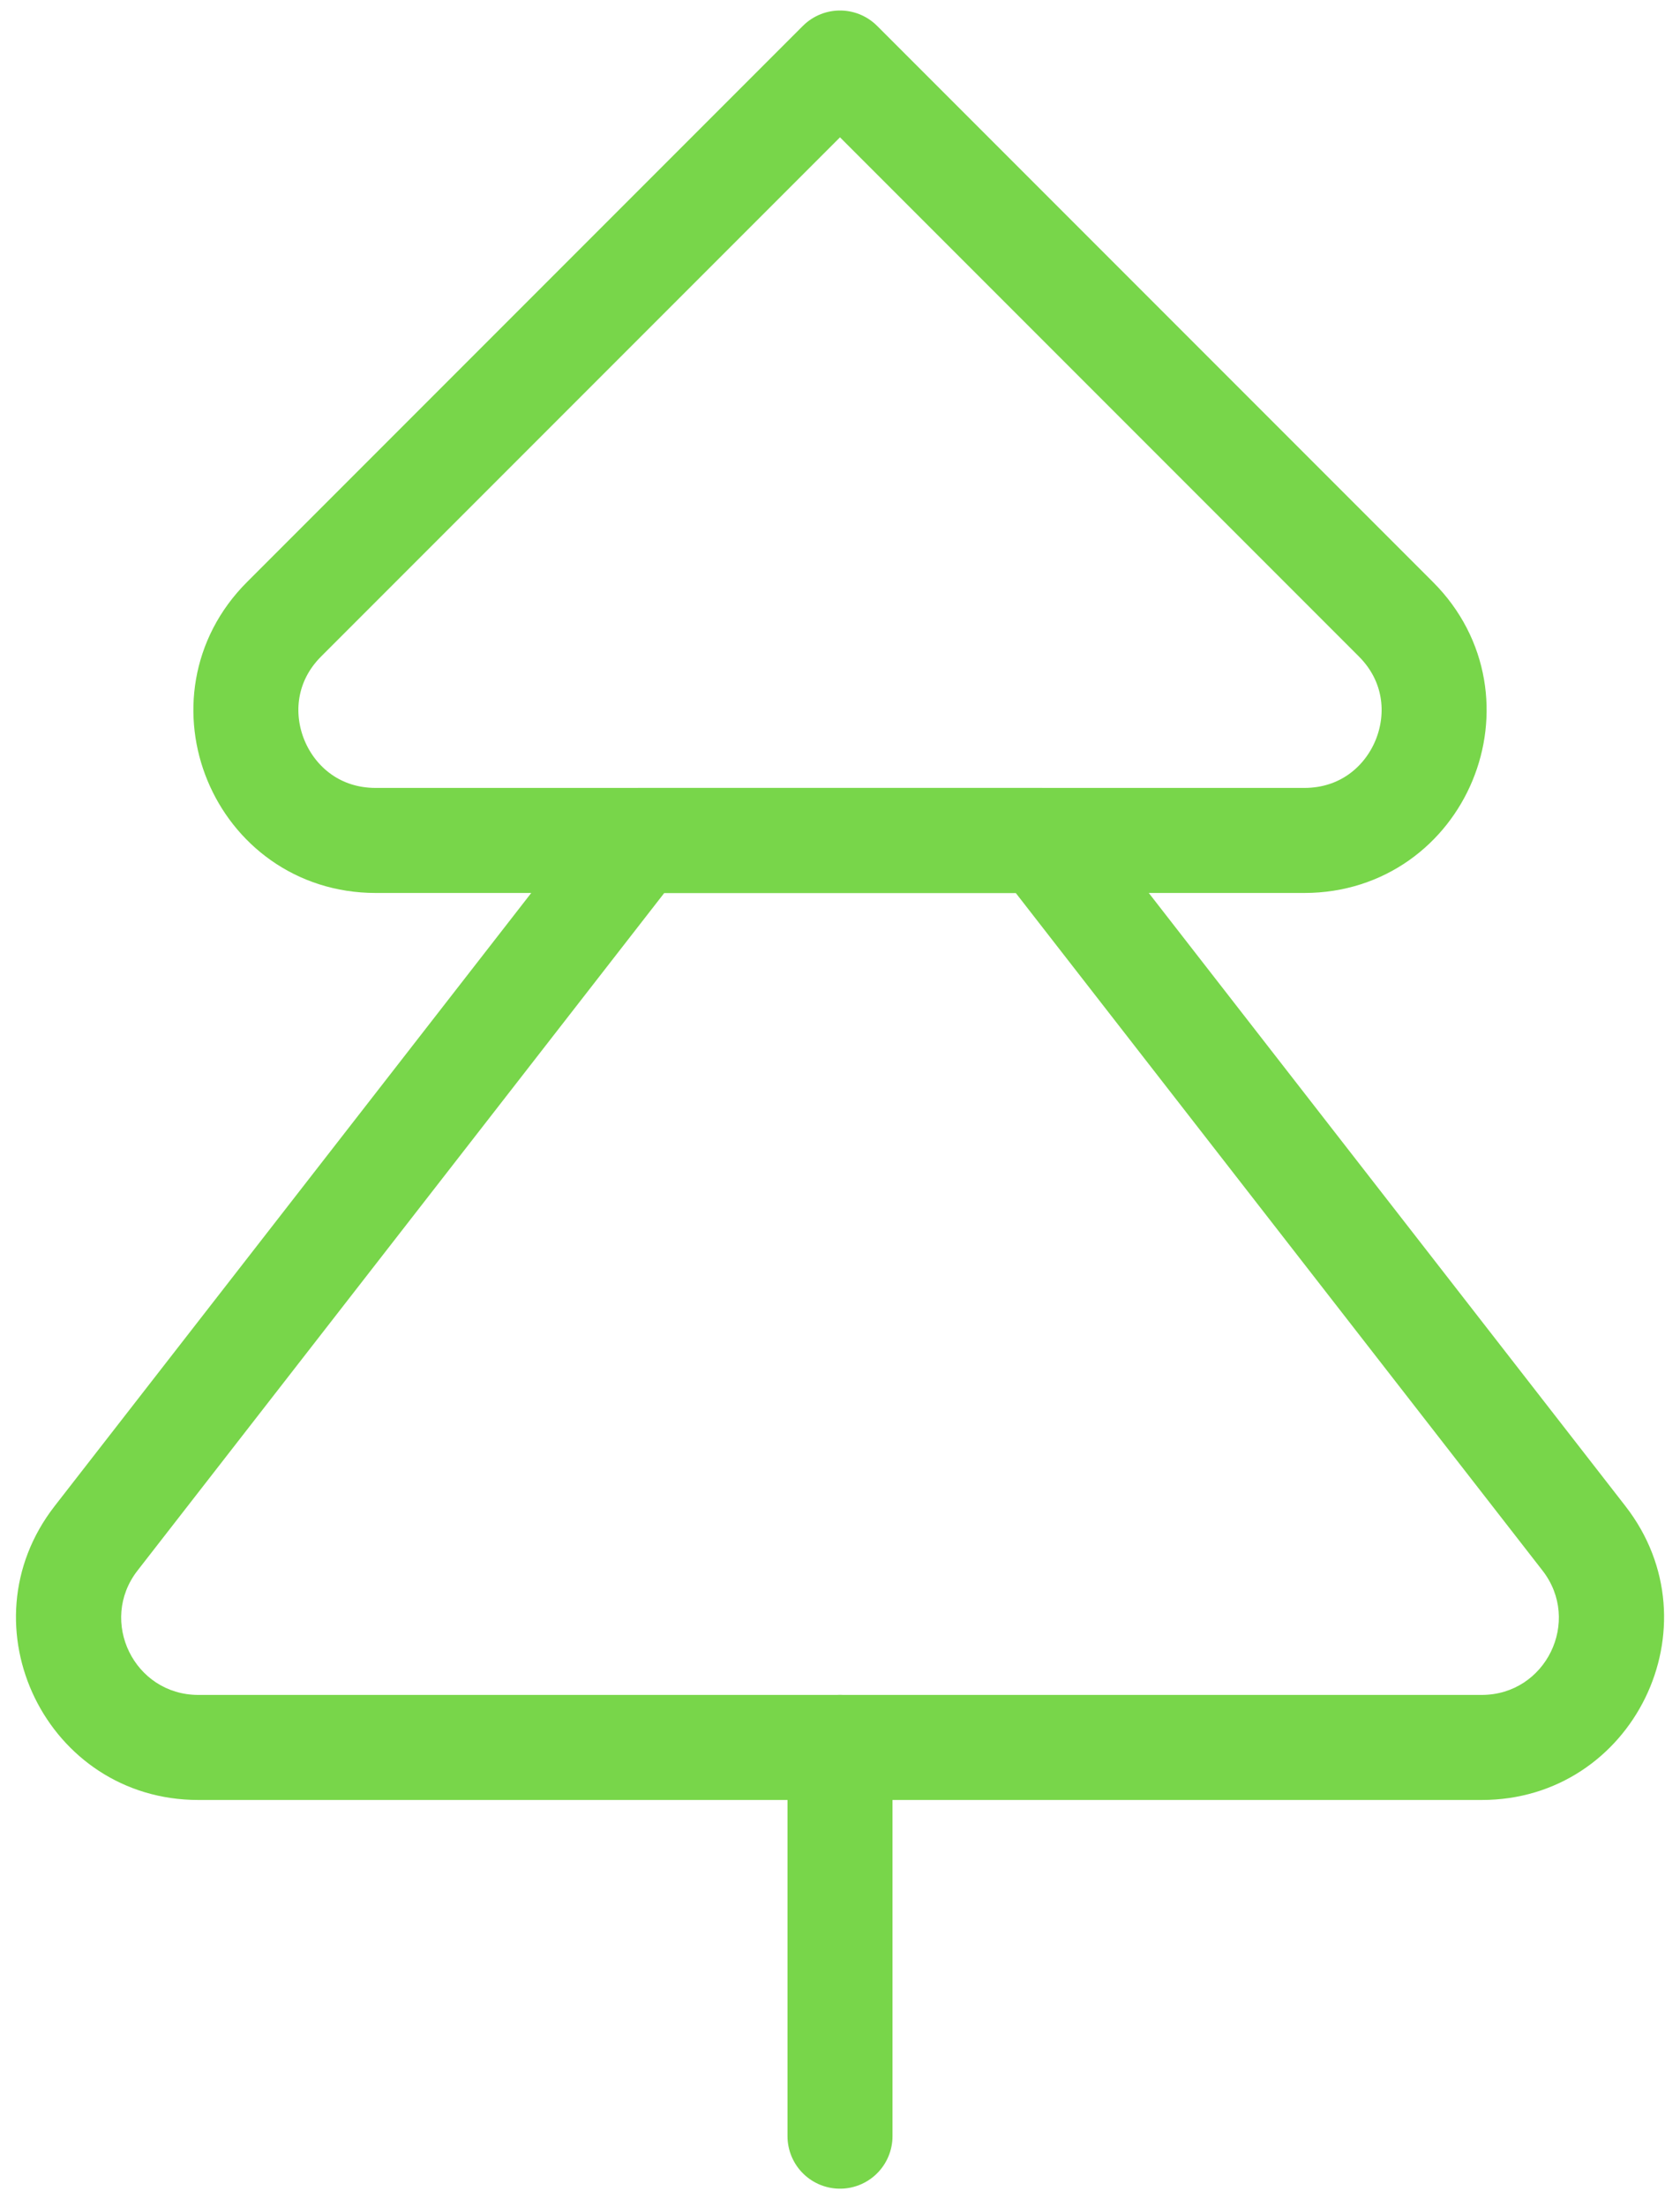
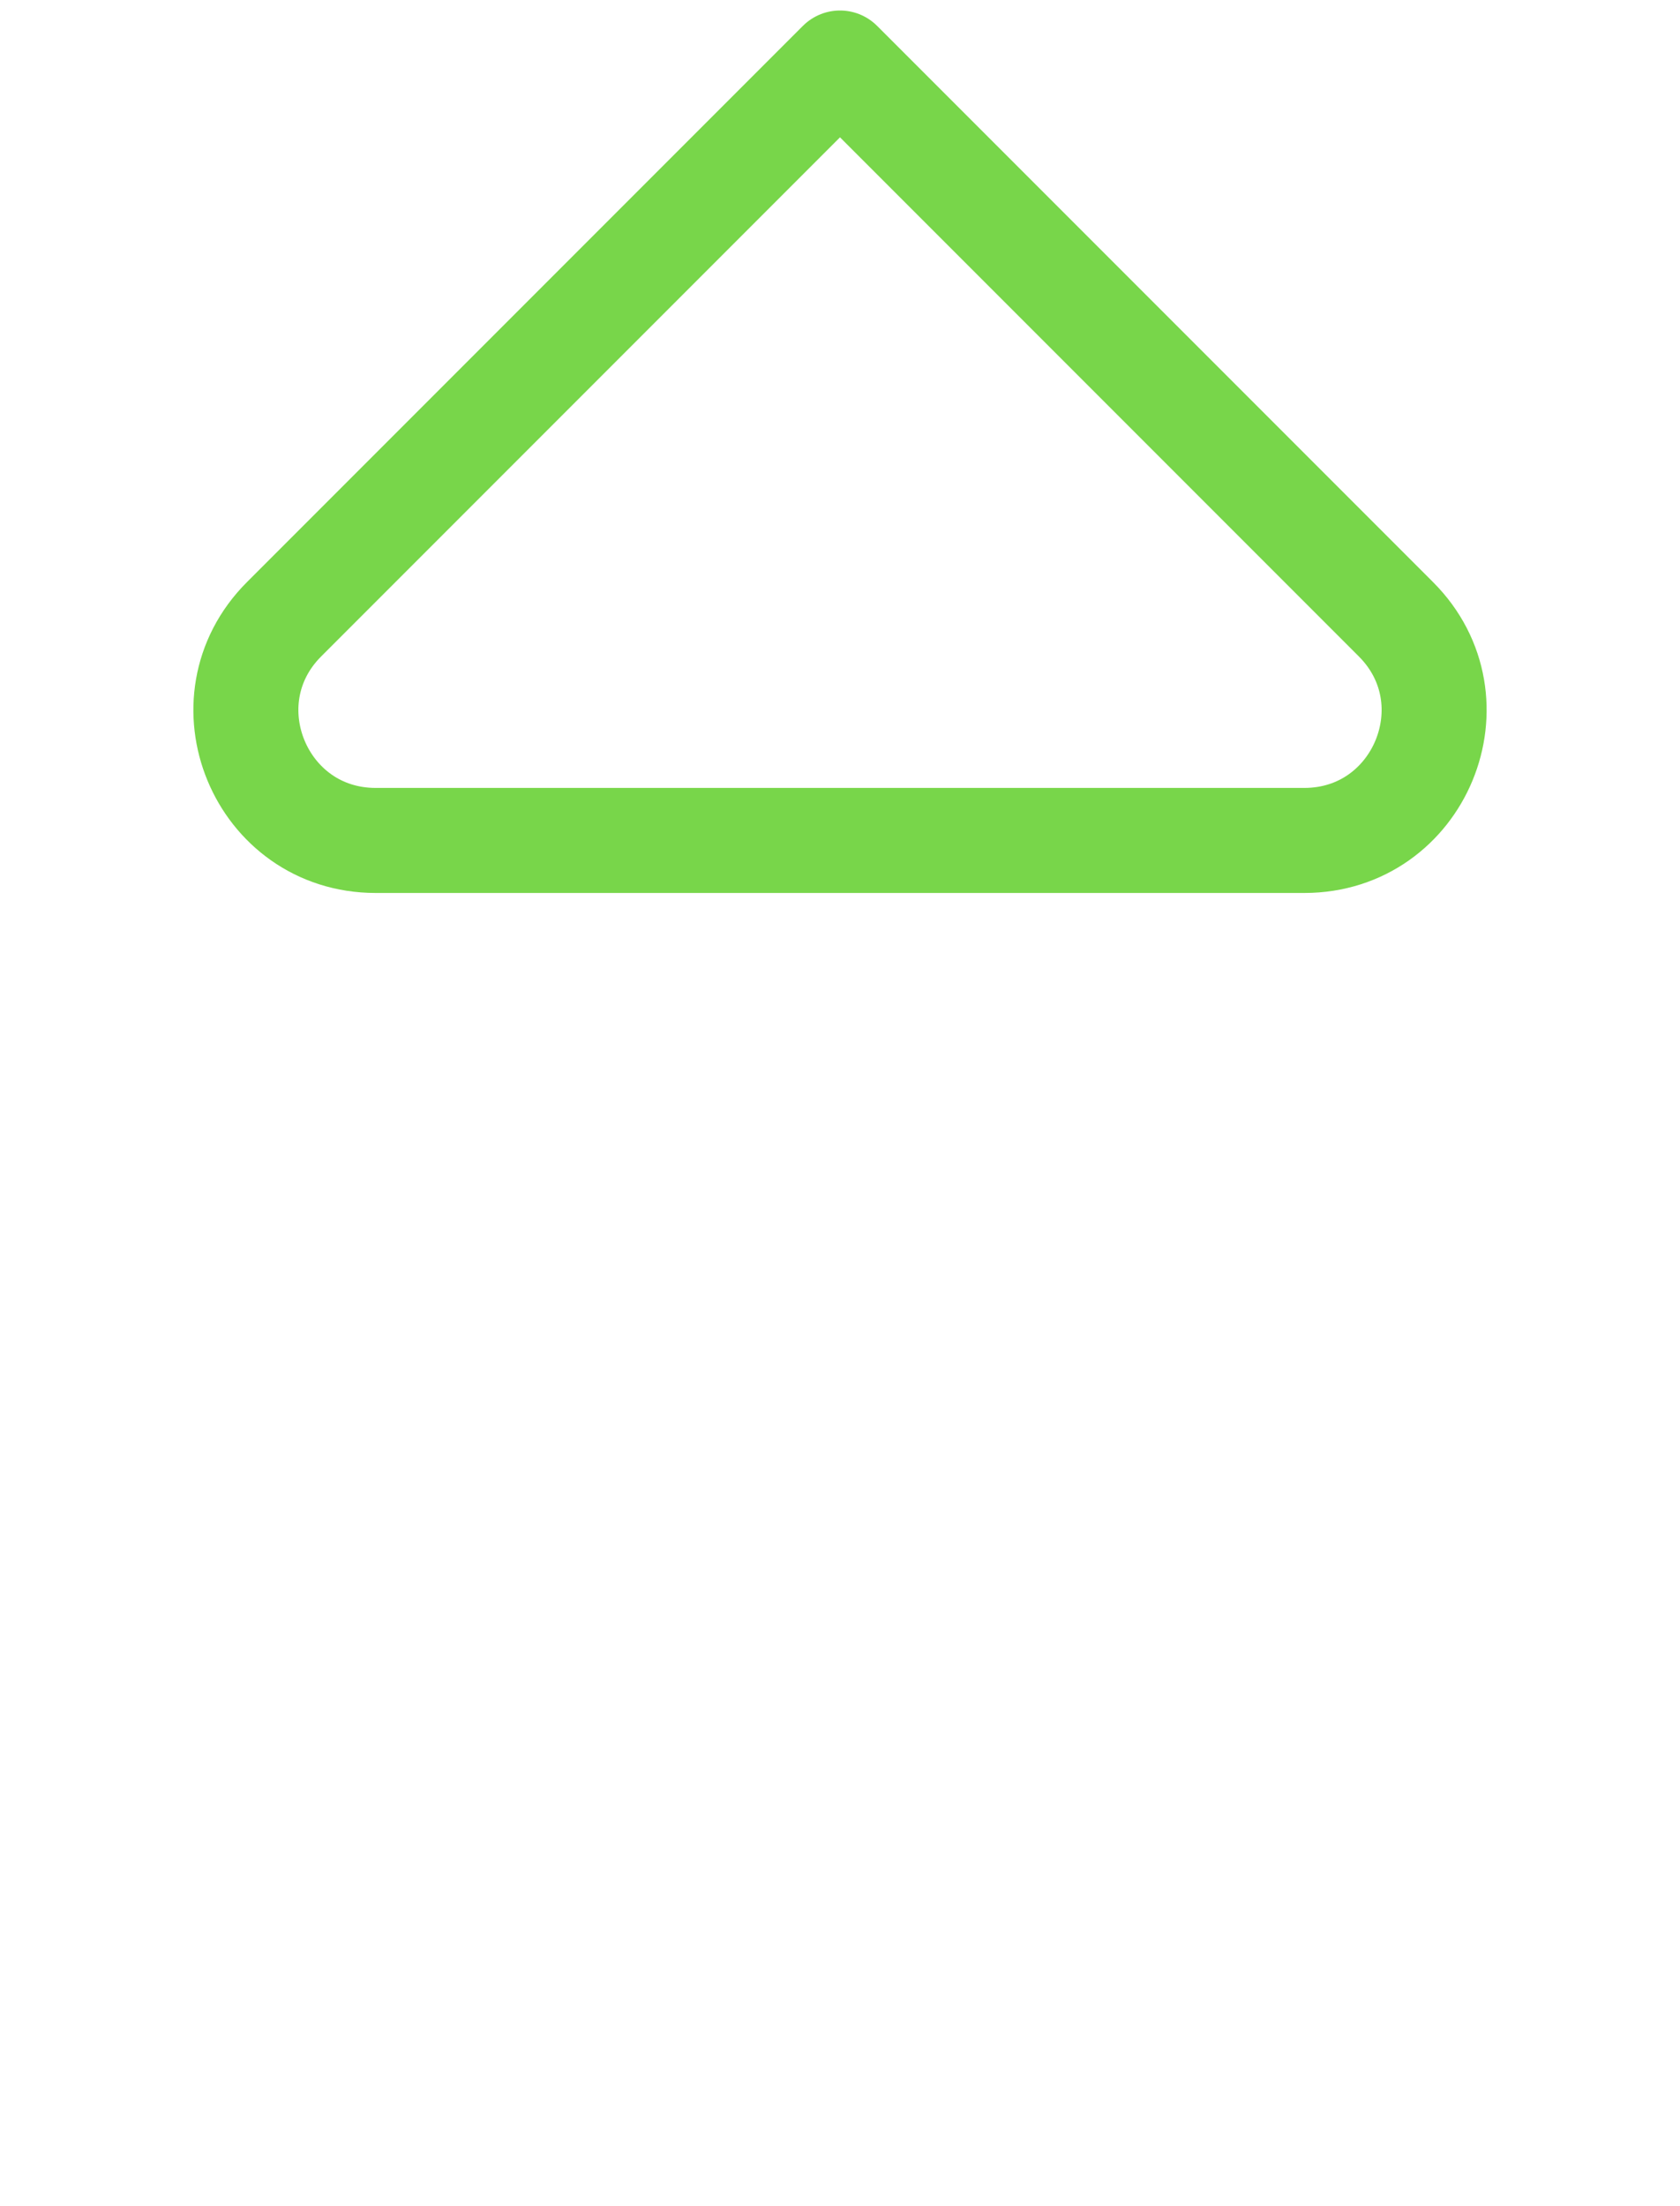
<svg xmlns="http://www.w3.org/2000/svg" width="80" height="105" viewBox="0 0 80 105" fill="none">
  <g id="Group 47289">
-     <path id="Vector 575" d="M40 83.168V101.668" stroke="#78D64A" stroke-width="5" stroke-linecap="round" stroke-linejoin="round" />
-     <path id="Subtract" d="M4.575 73.215L2.602 71.68H2.602L4.575 73.215ZM30.408 40.002V37.502C29.636 37.502 28.908 37.858 28.434 38.467L30.408 40.002ZM75.427 73.215L77.4 71.68L75.427 73.215ZM49.594 40.002L51.567 38.467C51.094 37.858 50.365 37.502 49.594 37.502V40.002ZM6.548 74.75L32.381 41.537L28.434 38.467L2.602 71.68L6.548 74.75ZM9.443 80.668C6.392 80.668 4.675 77.159 6.548 74.75L2.602 71.68C-1.826 77.373 2.231 85.668 9.443 85.668V80.668ZM70.559 80.668H9.443V85.668H70.559V80.668ZM73.453 74.75C75.326 77.159 73.61 80.668 70.559 80.668V85.668C77.771 85.668 81.828 77.373 77.4 71.68L73.453 74.75ZM47.62 41.537L73.453 74.75L77.4 71.68L51.567 38.467L47.62 41.537ZM49.594 37.502H30.408V42.502H49.594V37.502Z" fill="#78D64A" />
    <path id="Vector 573" d="M13.527 29.473L40 3L66.473 29.473C70.358 33.358 67.606 40 62.112 40H17.888C12.394 40 9.642 33.358 13.527 29.473Z" stroke="#78D64A" stroke-width="5" stroke-linecap="round" stroke-linejoin="round" />
  </g>
</svg>